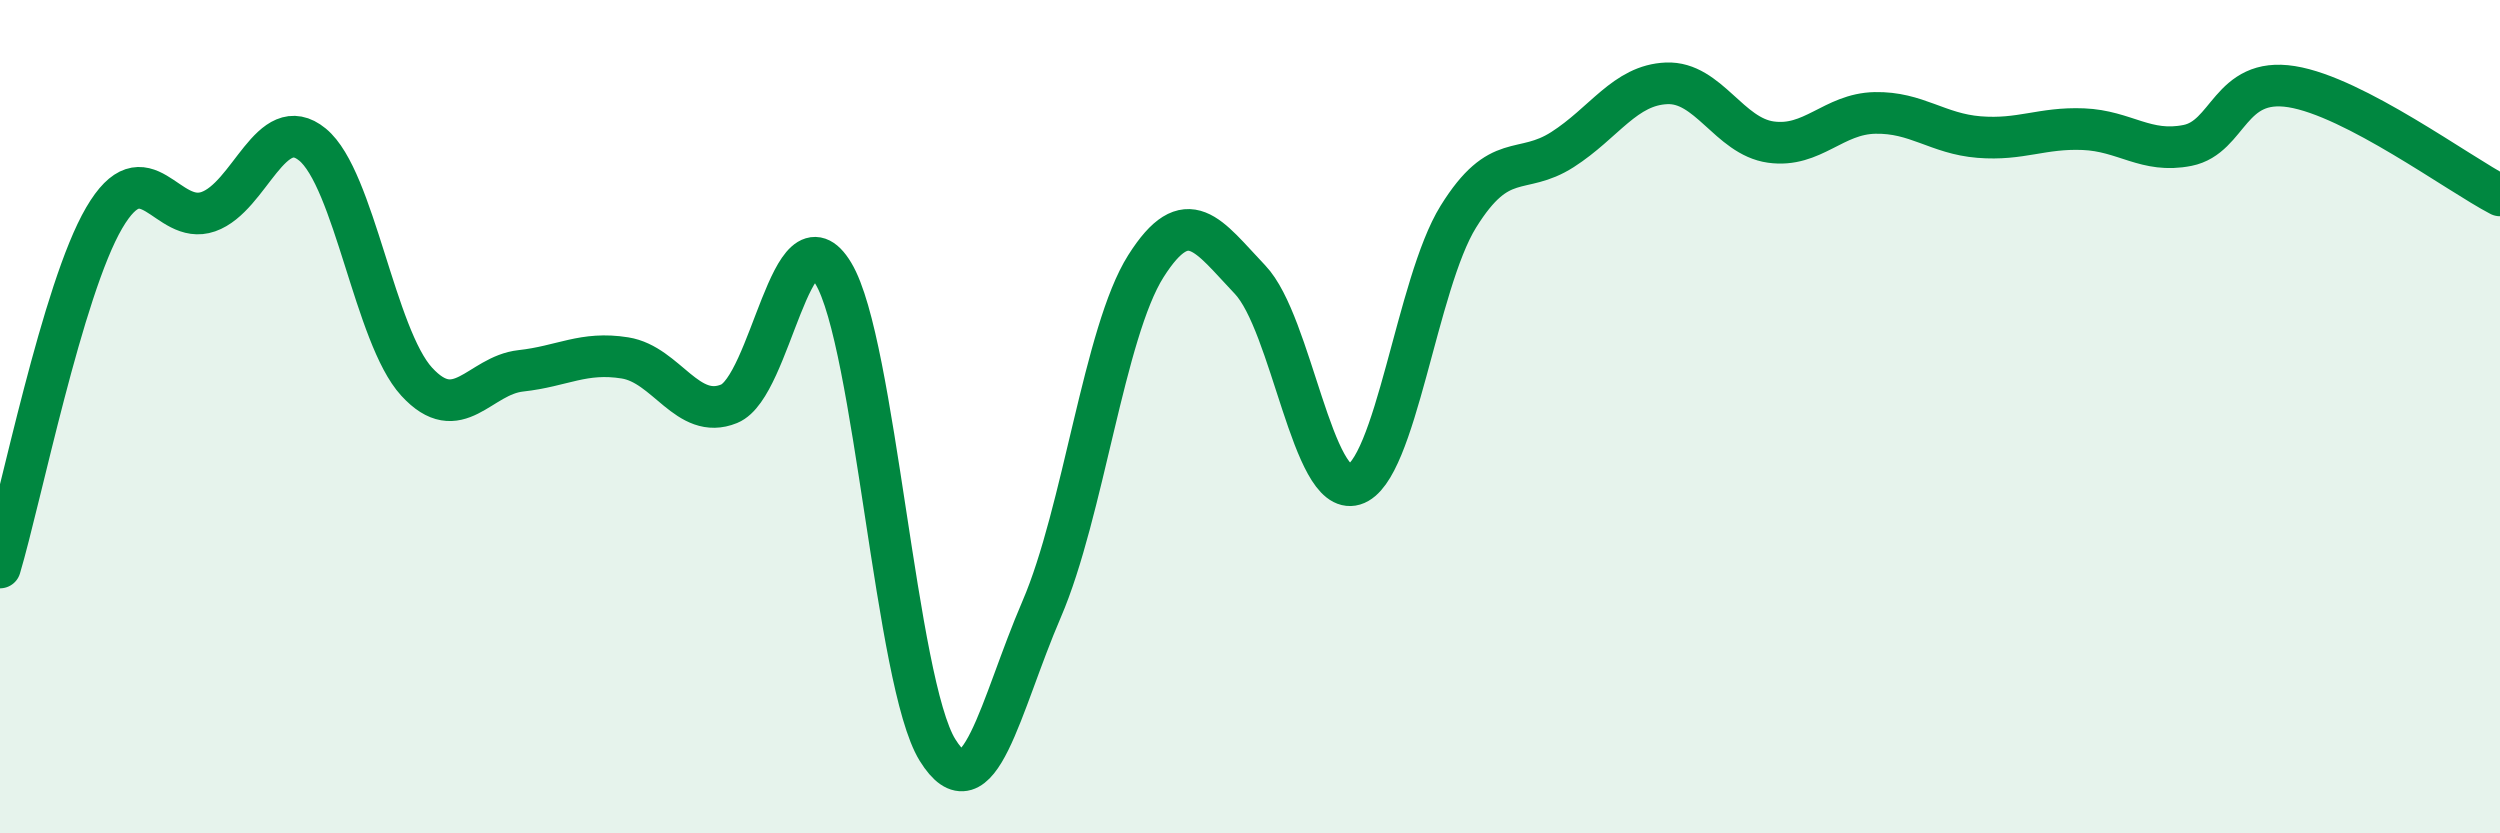
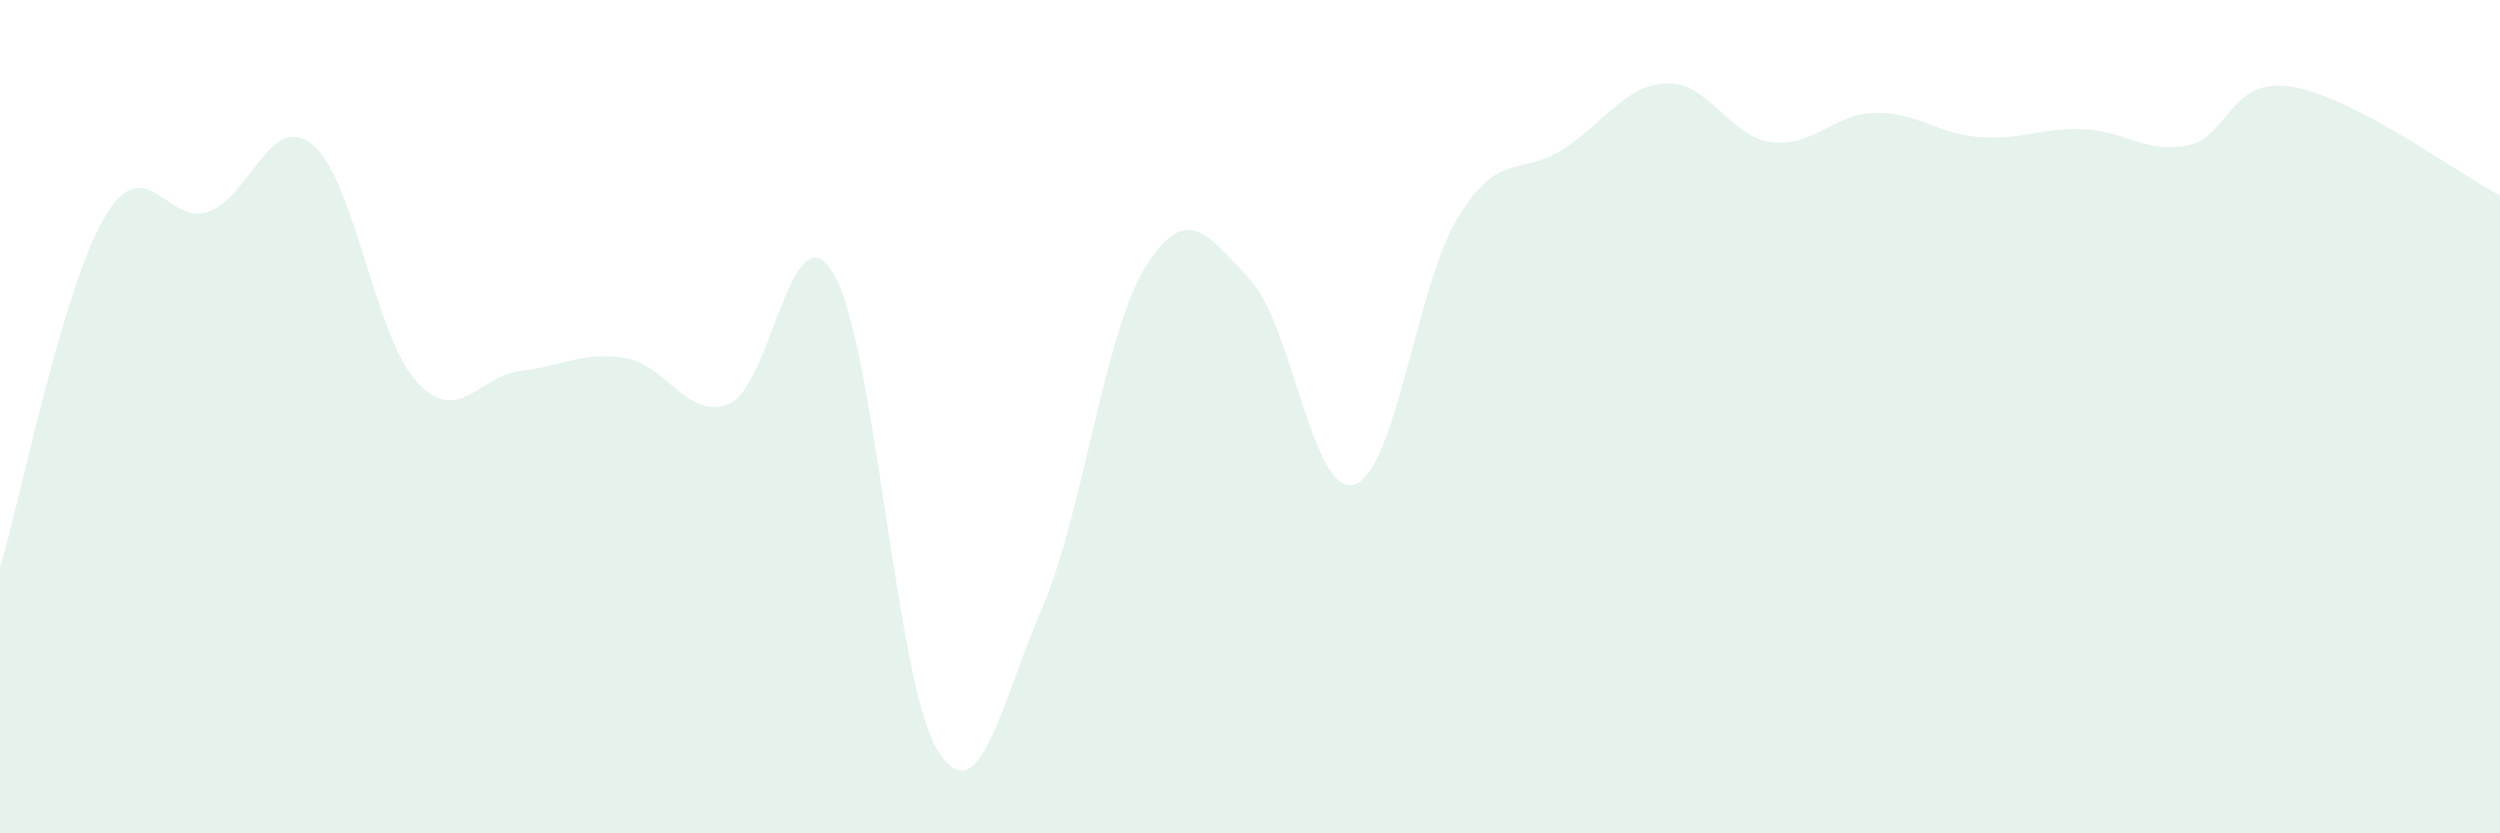
<svg xmlns="http://www.w3.org/2000/svg" width="60" height="20" viewBox="0 0 60 20">
  <path d="M 0,13.62 C 0.5,11.94 1.5,6.94 2.5,5.23 C 3.5,3.52 4,5.43 5,5.08 C 6,4.73 6.5,2.65 7.5,3.47 C 8.5,4.29 9,8.07 10,9.16 C 11,10.25 11.5,9.01 12.5,8.9 C 13.5,8.79 14,8.43 15,8.59 C 16,8.75 16.5,10.1 17.5,9.69 C 18.5,9.28 19,4.9 20,6.56 C 21,8.22 21.5,16.39 22.5,18 C 23.5,19.61 24,16.94 25,14.62 C 26,12.3 26.5,7.97 27.5,6.39 C 28.5,4.81 29,5.66 30,6.71 C 31,7.76 31.5,11.93 32.5,11.63 C 33.5,11.33 34,6.81 35,5.2 C 36,3.59 36.5,4.23 37.5,3.59 C 38.5,2.95 39,2.04 40,2 C 41,1.96 41.5,3.27 42.5,3.41 C 43.5,3.55 44,2.73 45,2.71 C 46,2.69 46.5,3.21 47.5,3.29 C 48.5,3.37 49,3.06 50,3.1 C 51,3.14 51.5,3.69 52.5,3.49 C 53.5,3.29 53.5,1.84 55,2.08 C 56.5,2.32 59,4.17 60,4.69L60 20L0 20Z" fill="#008740" opacity="0.1" stroke-linecap="round" stroke-linejoin="round" />
-   <path d="M 0,13.62 C 0.5,11.94 1.5,6.94 2.5,5.23 C 3.5,3.52 4,5.43 5,5.08 C 6,4.73 6.5,2.65 7.5,3.47 C 8.5,4.29 9,8.07 10,9.16 C 11,10.25 11.5,9.01 12.5,8.9 C 13.5,8.79 14,8.43 15,8.59 C 16,8.75 16.5,10.1 17.5,9.69 C 18.5,9.28 19,4.9 20,6.56 C 21,8.22 21.5,16.39 22.5,18 C 23.5,19.61 24,16.94 25,14.62 C 26,12.3 26.5,7.97 27.5,6.39 C 28.5,4.81 29,5.66 30,6.71 C 31,7.76 31.5,11.93 32.5,11.63 C 33.5,11.33 34,6.81 35,5.2 C 36,3.59 36.5,4.23 37.5,3.59 C 38.5,2.95 39,2.04 40,2 C 41,1.96 41.5,3.27 42.5,3.41 C 43.5,3.55 44,2.73 45,2.71 C 46,2.69 46.5,3.21 47.5,3.29 C 48.5,3.37 49,3.06 50,3.1 C 51,3.14 51.5,3.69 52.5,3.49 C 53.5,3.29 53.5,1.84 55,2.08 C 56.5,2.32 59,4.17 60,4.69" stroke="#008740" stroke-width="1" fill="none" stroke-linecap="round" stroke-linejoin="round" />
</svg>